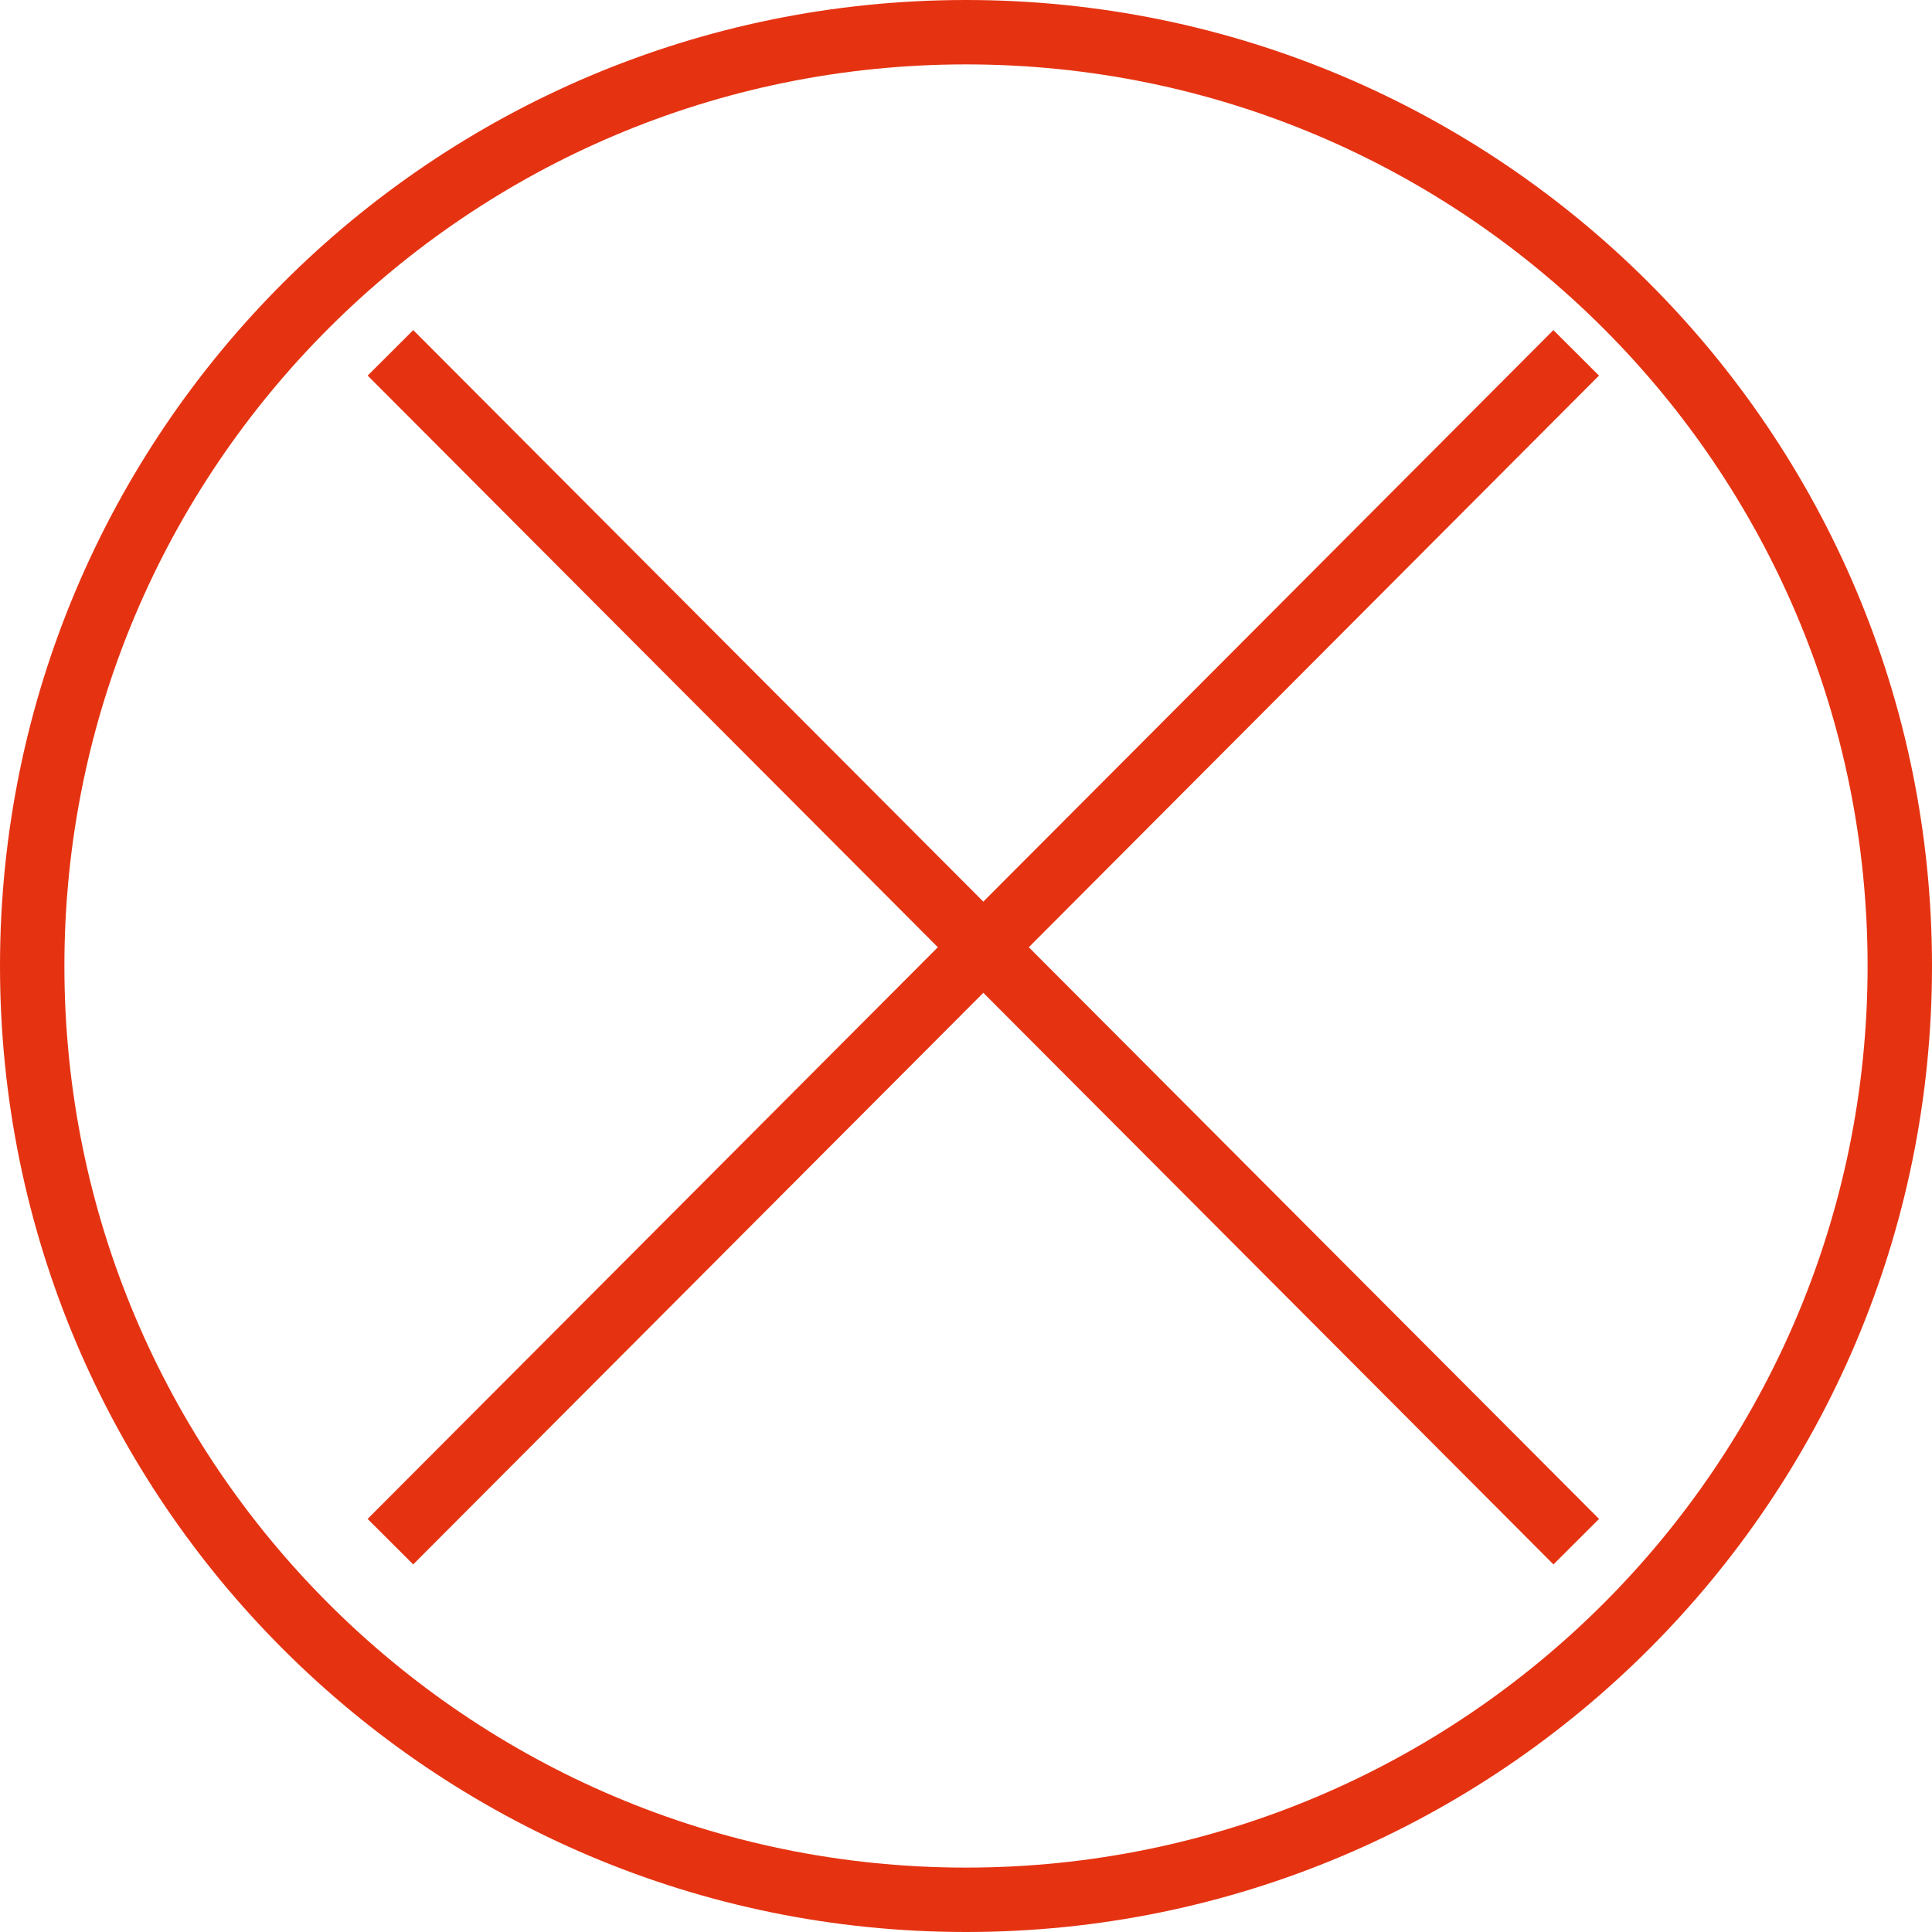
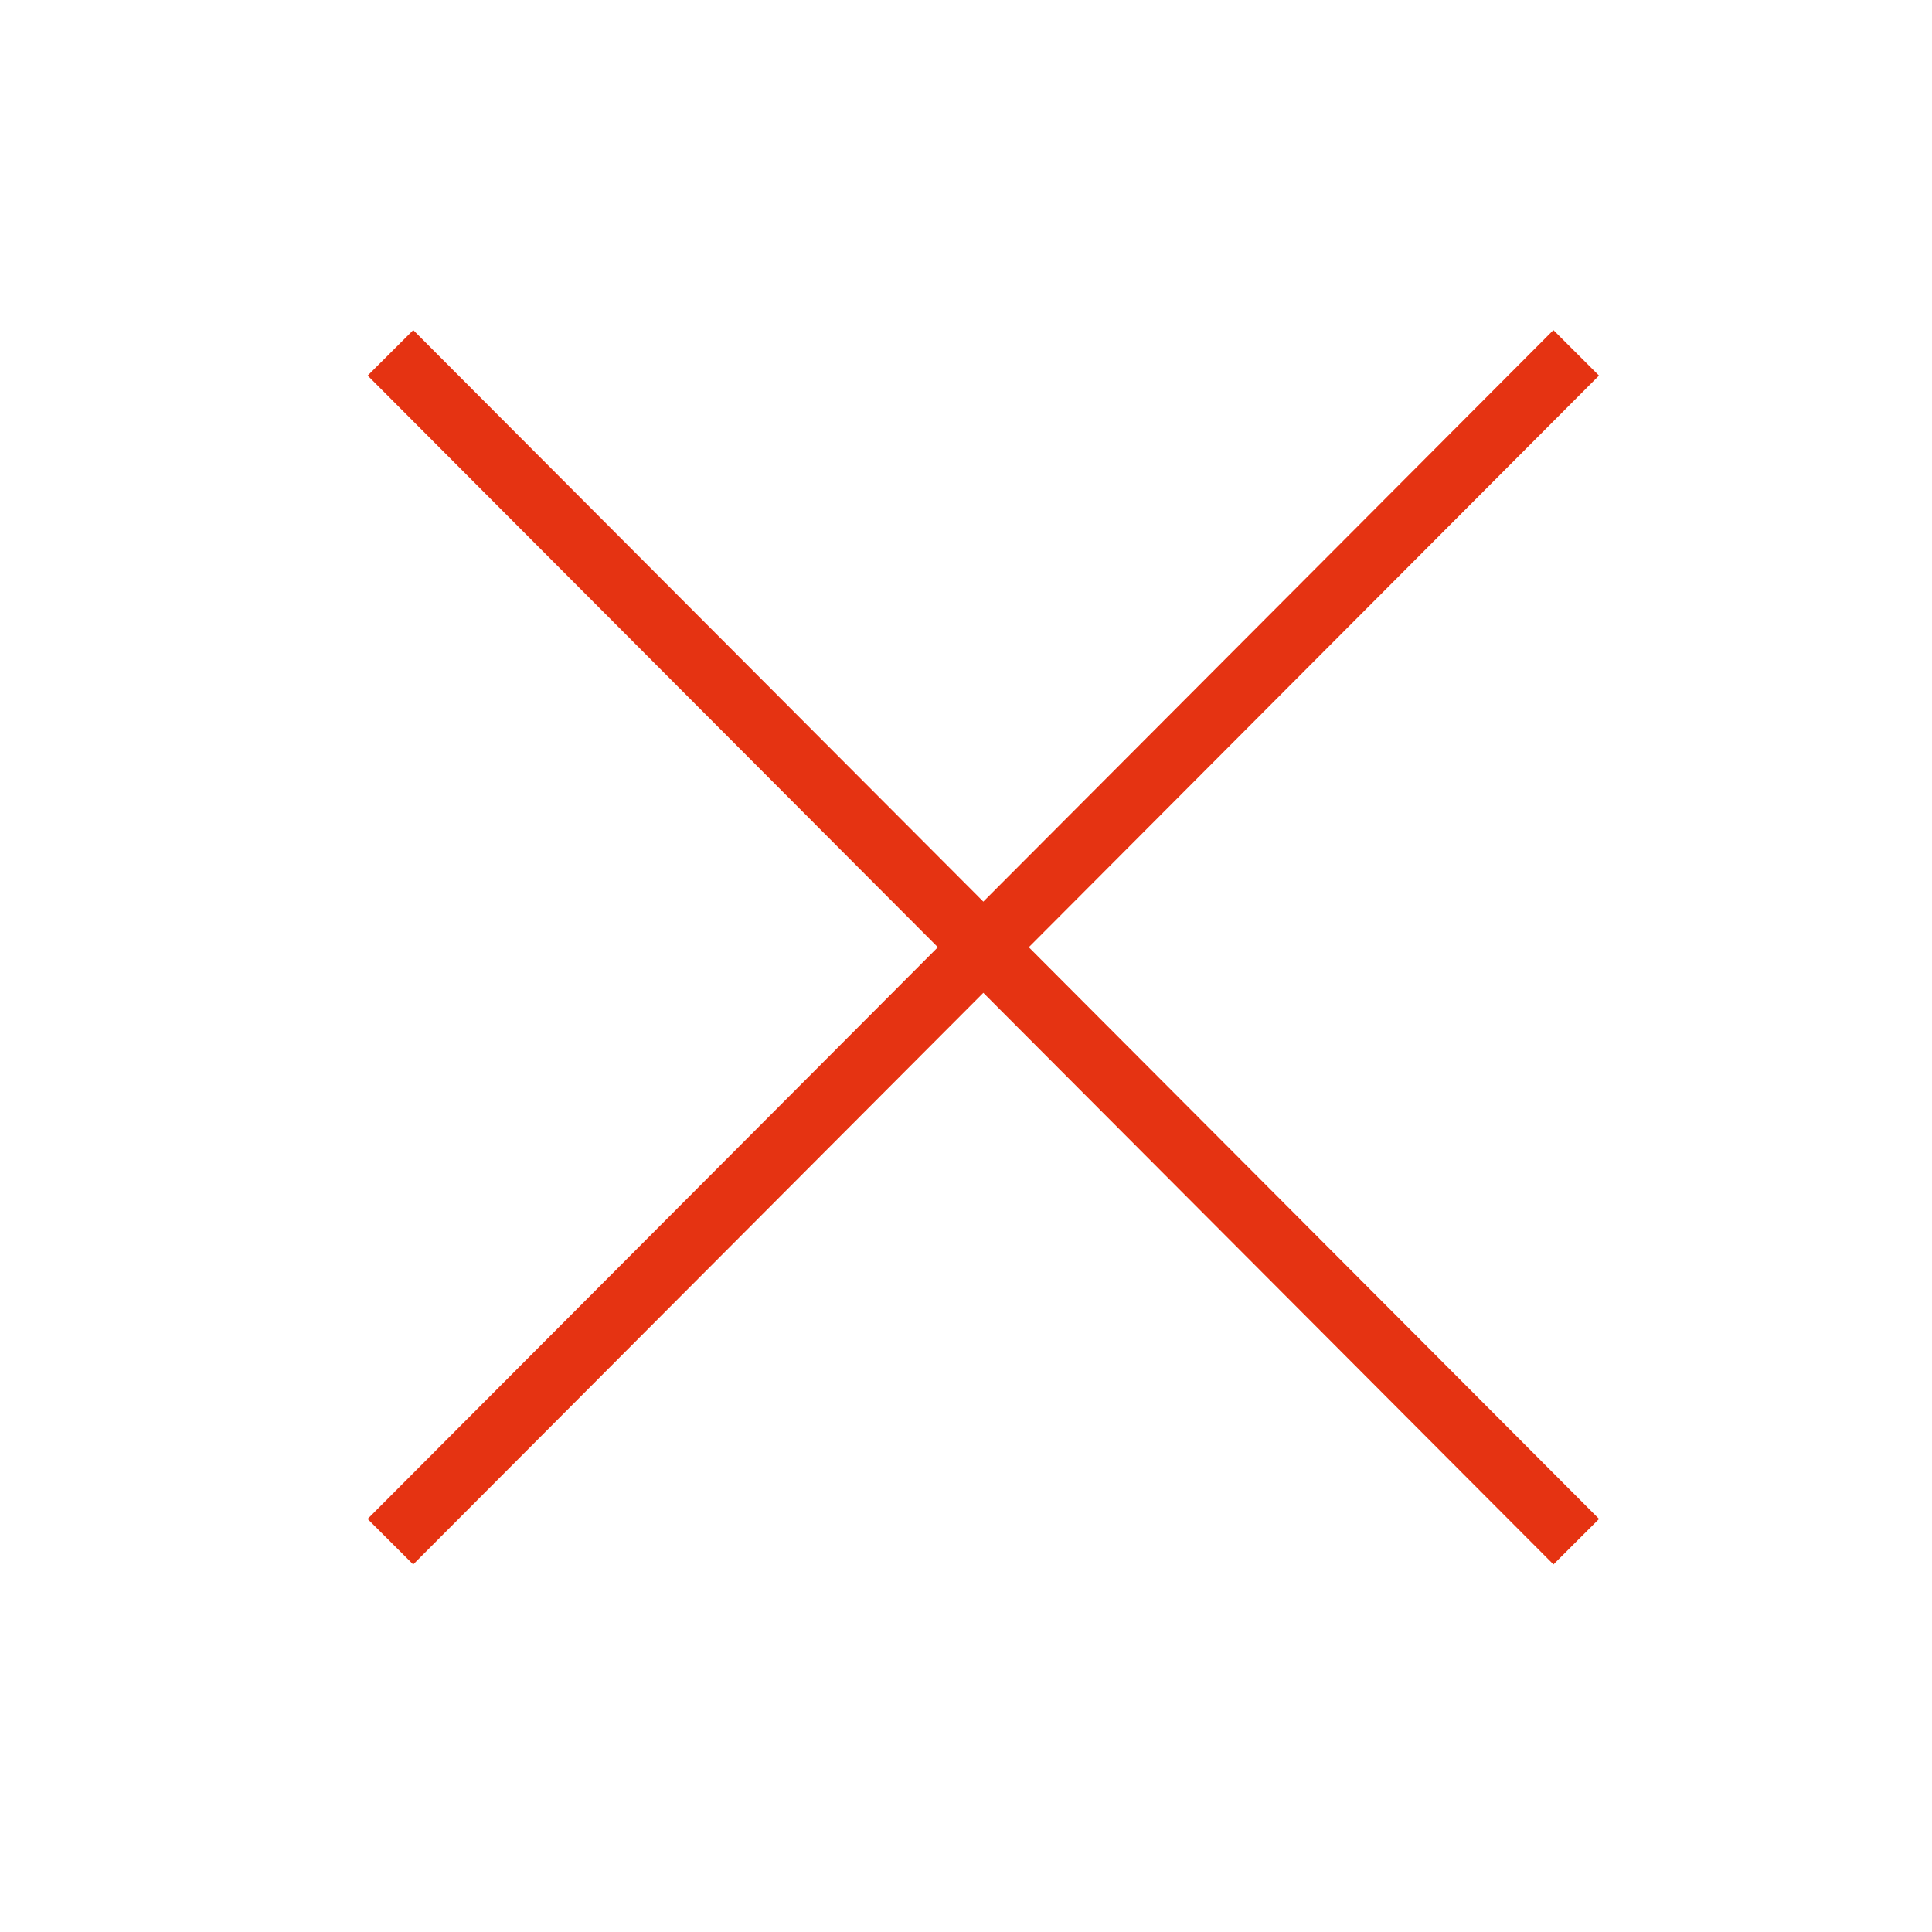
<svg xmlns="http://www.w3.org/2000/svg" width="30" height="30" viewBox="0 0 30 30" fill="none">
-   <path d="M29.5 15C29.5 23.008 23.008 29.5 15 29.5C6.992 29.5 0.5 23.008 0.5 15C0.5 6.992 6.992 0.5 15 0.5C23.008 0.5 29.5 6.992 29.5 15Z" stroke="#E53312" />
  <path d="M6.063 5.479L24.476 23.939" stroke="#E53312" />
  <path d="M24.475 5.479L6.062 23.939" stroke="#E53312" />
</svg>